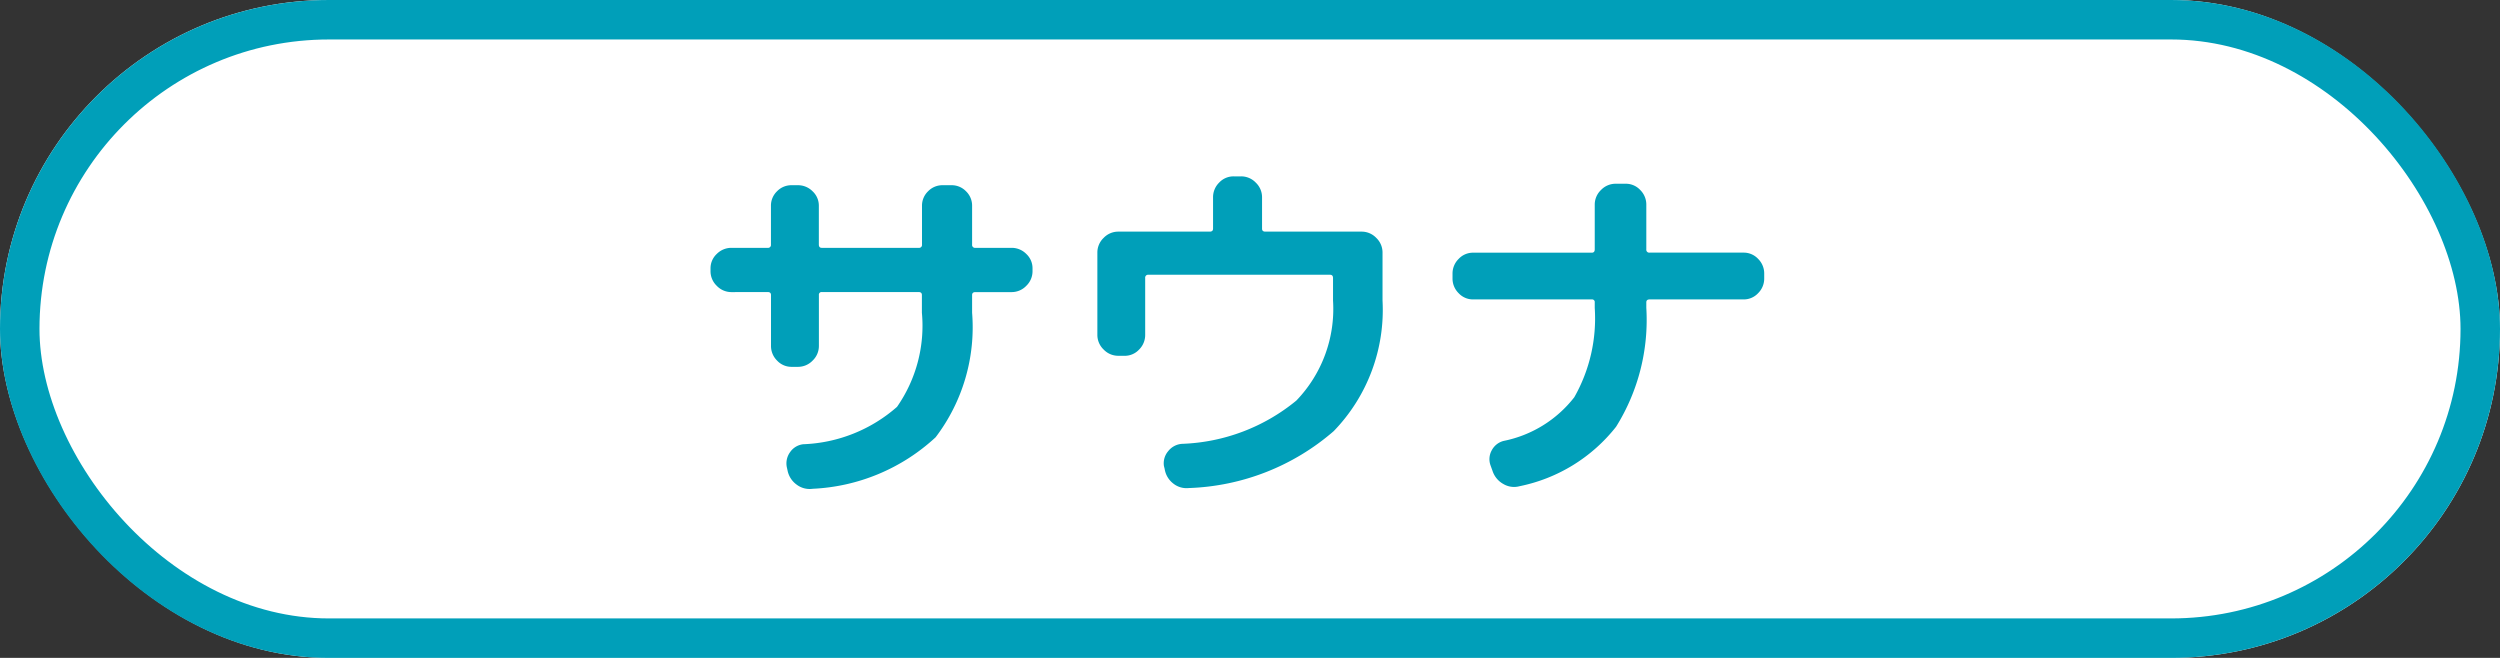
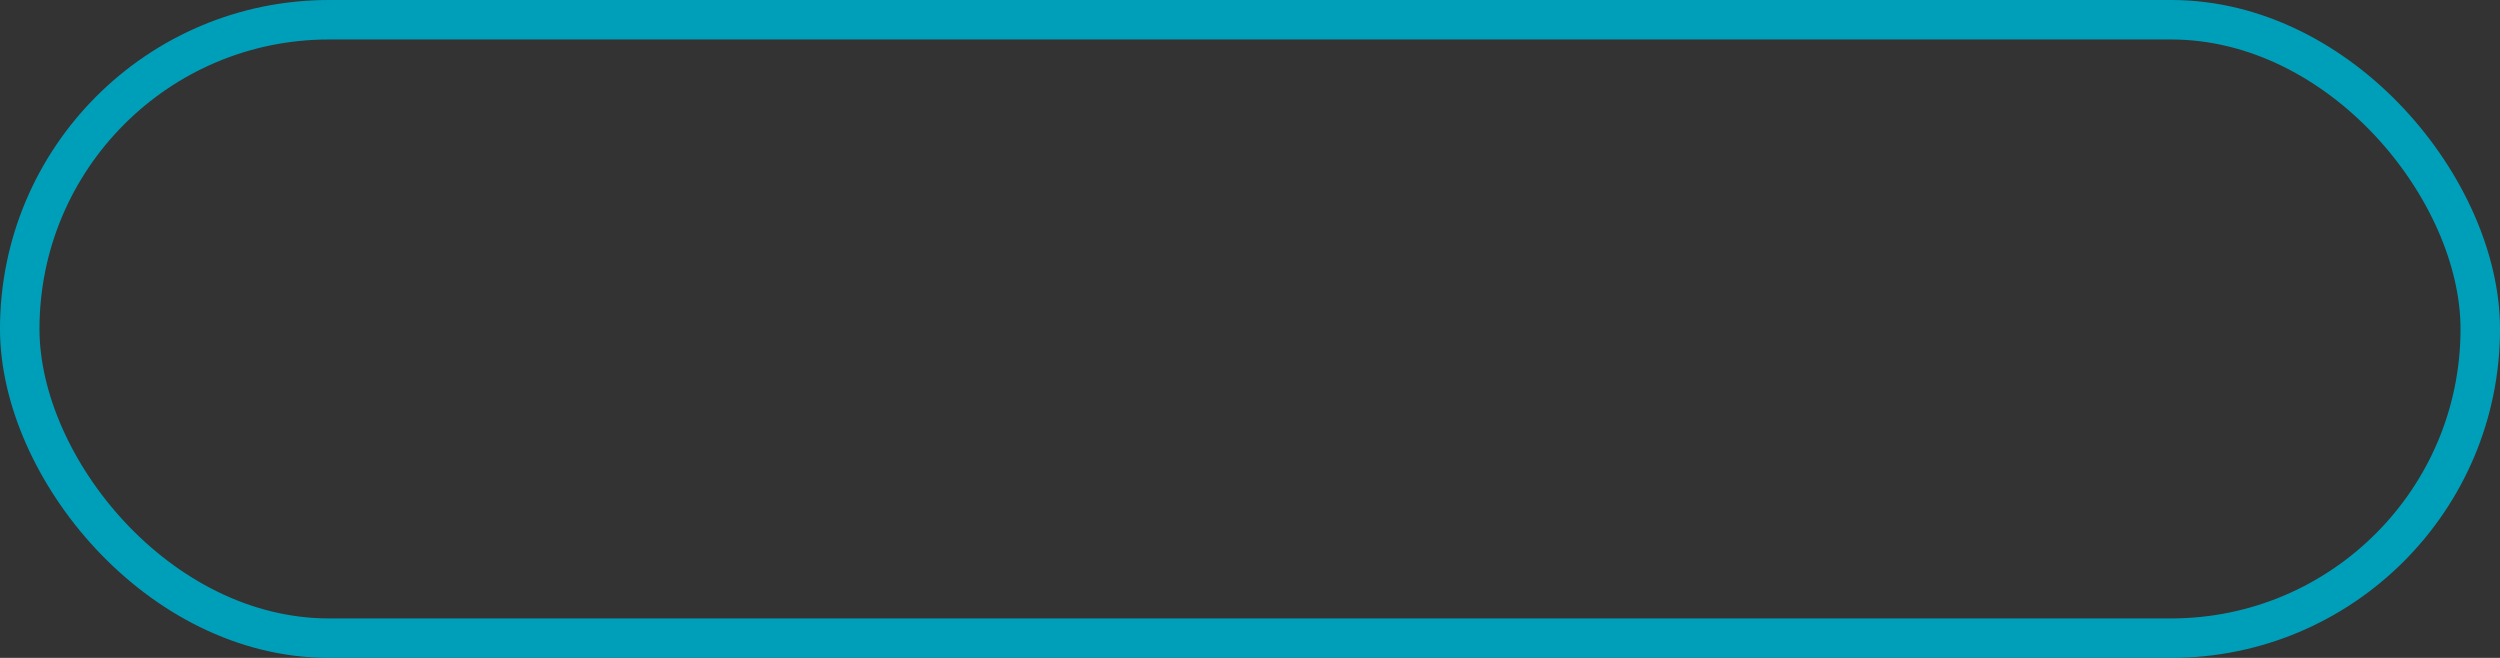
<svg xmlns="http://www.w3.org/2000/svg" width="95" height="25" viewBox="0 0 95 25">
  <rect x="0" y="0" width="95" height="25" fill="#333333" stroke="none" />
  <g id="icon_shop_swimming_16" transform="translate(-384 -263)">
    <g id="長方形_16" data-name="長方形 16" transform="translate(384 263)" fill="#fff" stroke="#009fb9" stroke-width="1.5">
-       <rect width="95" height="25" rx="12.5" stroke="none" />
      <rect x="0.75" y="0.75" width="93.5" height="23.5" rx="11.75" fill="none" />
    </g>
-     <path id="パス_12" data-name="パス 12" d="M43.68-6.9a.766.766,0,0,1-.56-.238.766.766,0,0,1-.238-.56v-.1a.744.744,0,0,1,.238-.553.778.778,0,0,1,.56-.231h1.372a.111.111,0,0,0,.126-.126v-1.47a.754.754,0,0,1,.231-.553.754.754,0,0,1,.553-.231H46.2a.778.778,0,0,1,.56.231.744.744,0,0,1,.238.553v1.47q0,.126.112.126h3.682a.111.111,0,0,0,.126-.126v-1.47a.754.754,0,0,1,.231-.553.754.754,0,0,1,.553-.231h.336a.754.754,0,0,1,.553.231.754.754,0,0,1,.231.553v1.47a.111.111,0,0,0,.126.126H54.32a.778.778,0,0,1,.56.231.744.744,0,0,1,.238.553v.1a.766.766,0,0,1-.238.56.766.766,0,0,1-.56.238H52.948q-.126,0-.126.112v.672a6.906,6.906,0,0,1-1.386,4.732A7.371,7.371,0,0,1,46.76.574a.816.816,0,0,1-.609-.161.871.871,0,0,1-.343-.539L45.78-.252a.725.725,0,0,1,.126-.567.7.7,0,0,1,.5-.3,5.715,5.715,0,0,0,3.563-1.421,5.385,5.385,0,0,0,.945-3.577V-6.79q0-.112-.126-.112H47.11A.1.1,0,0,0,47-6.79v1.932a.766.766,0,0,1-.238.56.766.766,0,0,1-.56.238h-.238a.744.744,0,0,1-.553-.238.778.778,0,0,1-.231-.56V-6.79q0-.112-.126-.112ZM58.38-4.48a.766.766,0,0,1-.56-.238.766.766,0,0,1-.238-.56V-8.4a.766.766,0,0,1,.238-.56.766.766,0,0,1,.56-.238h3.472q.126,0,.126-.112V-10.5a.778.778,0,0,1,.231-.56.744.744,0,0,1,.553-.238h.28a.766.766,0,0,1,.56.238.766.766,0,0,1,.238.56v1.19q0,.112.126.112H67.62a.766.766,0,0,1,.56.238.766.766,0,0,1,.238.56v1.82a6.62,6.62,0,0,1-1.855,4.963A8.85,8.85,0,0,1,61.054.546a.805.805,0,0,1-.6-.182.862.862,0,0,1-.315-.546l-.028-.112a.708.708,0,0,1,.161-.56.73.73,0,0,1,.525-.28,7.226,7.226,0,0,0,4.347-1.645,5.021,5.021,0,0,0,1.393-3.8v-.854q0-.126-.112-.126h-6.9a.111.111,0,0,0-.126.126v2.156a.778.778,0,0,1-.231.56.744.744,0,0,1-.553.238ZM71.862-6.622a.744.744,0,0,1-.553-.238.778.778,0,0,1-.231-.56V-7.6a.778.778,0,0,1,.231-.56.744.744,0,0,1,.553-.238H76.37q.112,0,.112-.126V-10.22a.766.766,0,0,1,.238-.56.766.766,0,0,1,.56-.238h.378a.744.744,0,0,1,.553.238.778.778,0,0,1,.231.56v1.694a.111.111,0,0,0,.126.126h3.57a.744.744,0,0,1,.553.238.778.778,0,0,1,.231.56v.182a.778.778,0,0,1-.231.56.744.744,0,0,1-.553.238h-3.57q-.126,0-.126.112v.21a7.66,7.66,0,0,1-1.148,4.515A6.246,6.246,0,0,1,73.626.476.794.794,0,0,1,73.01.392.879.879,0,0,1,72.6-.1L72.52-.322a.689.689,0,0,1,.049-.567.705.705,0,0,1,.455-.357,4.525,4.525,0,0,0,2.681-1.659A6.057,6.057,0,0,0,76.482-6.3v-.21a.1.1,0,0,0-.112-.112Z" transform="translate(368.118 281)" fill="#009fb9" />
  </g>
</svg>